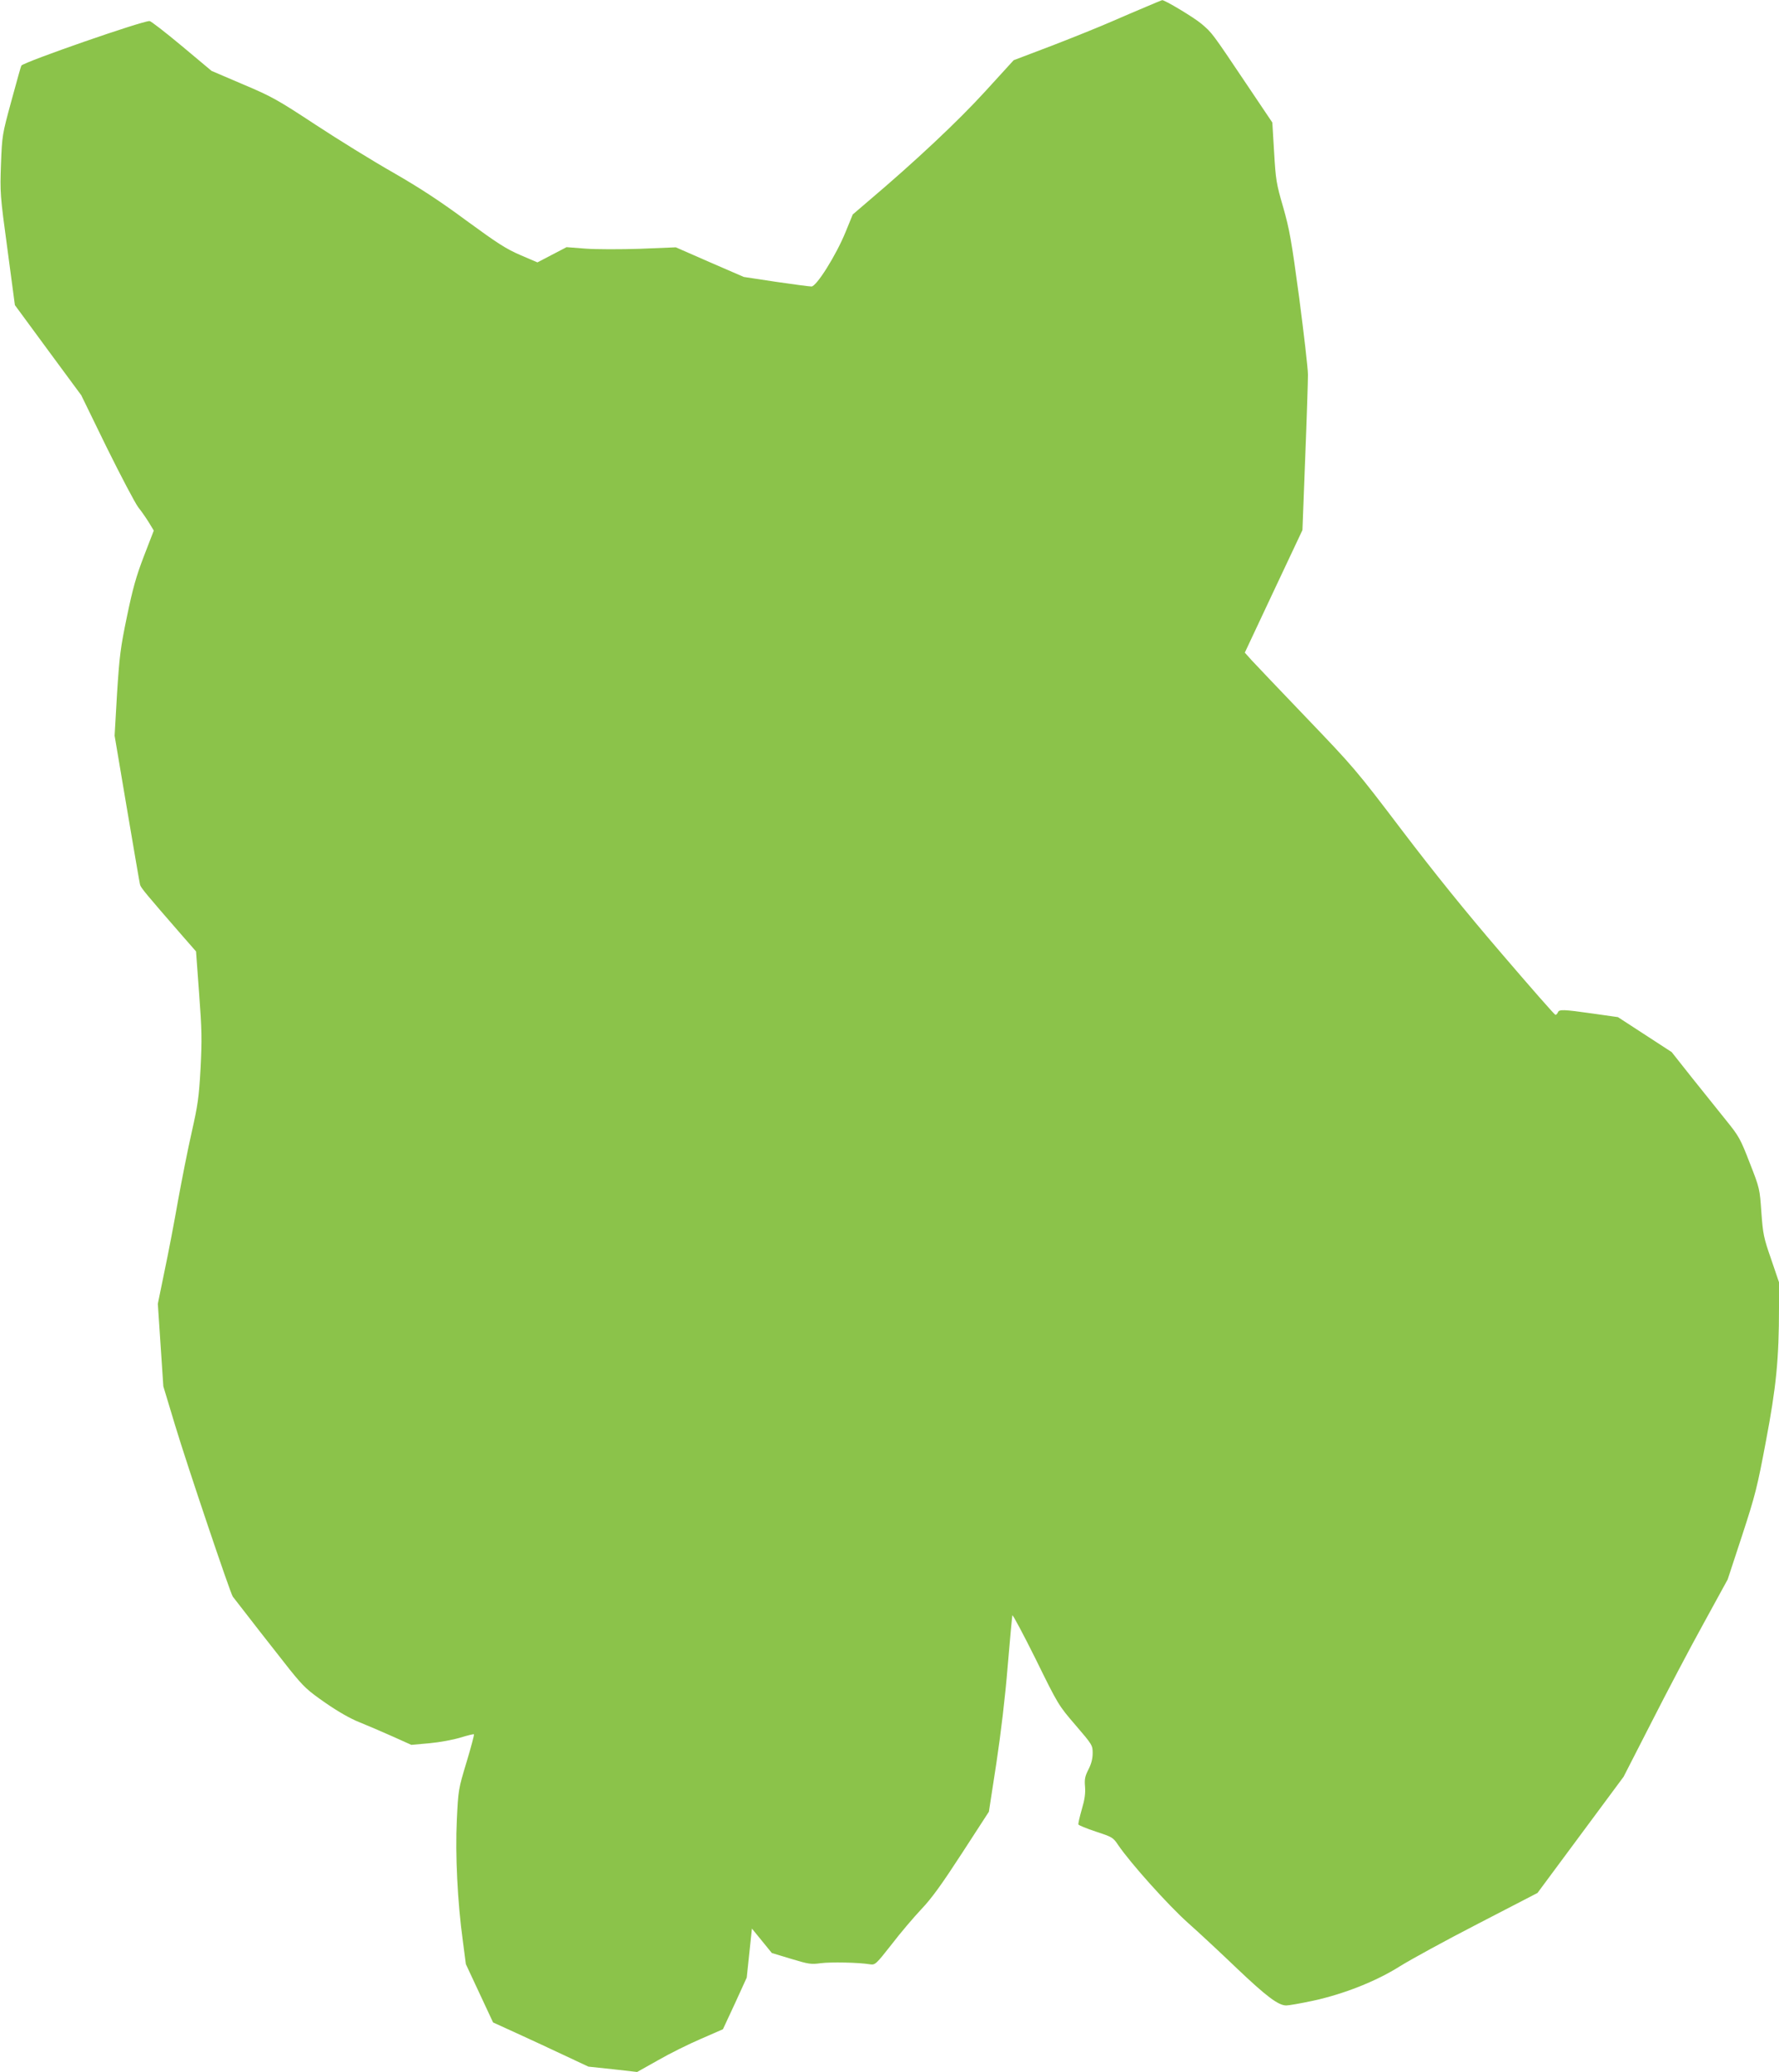
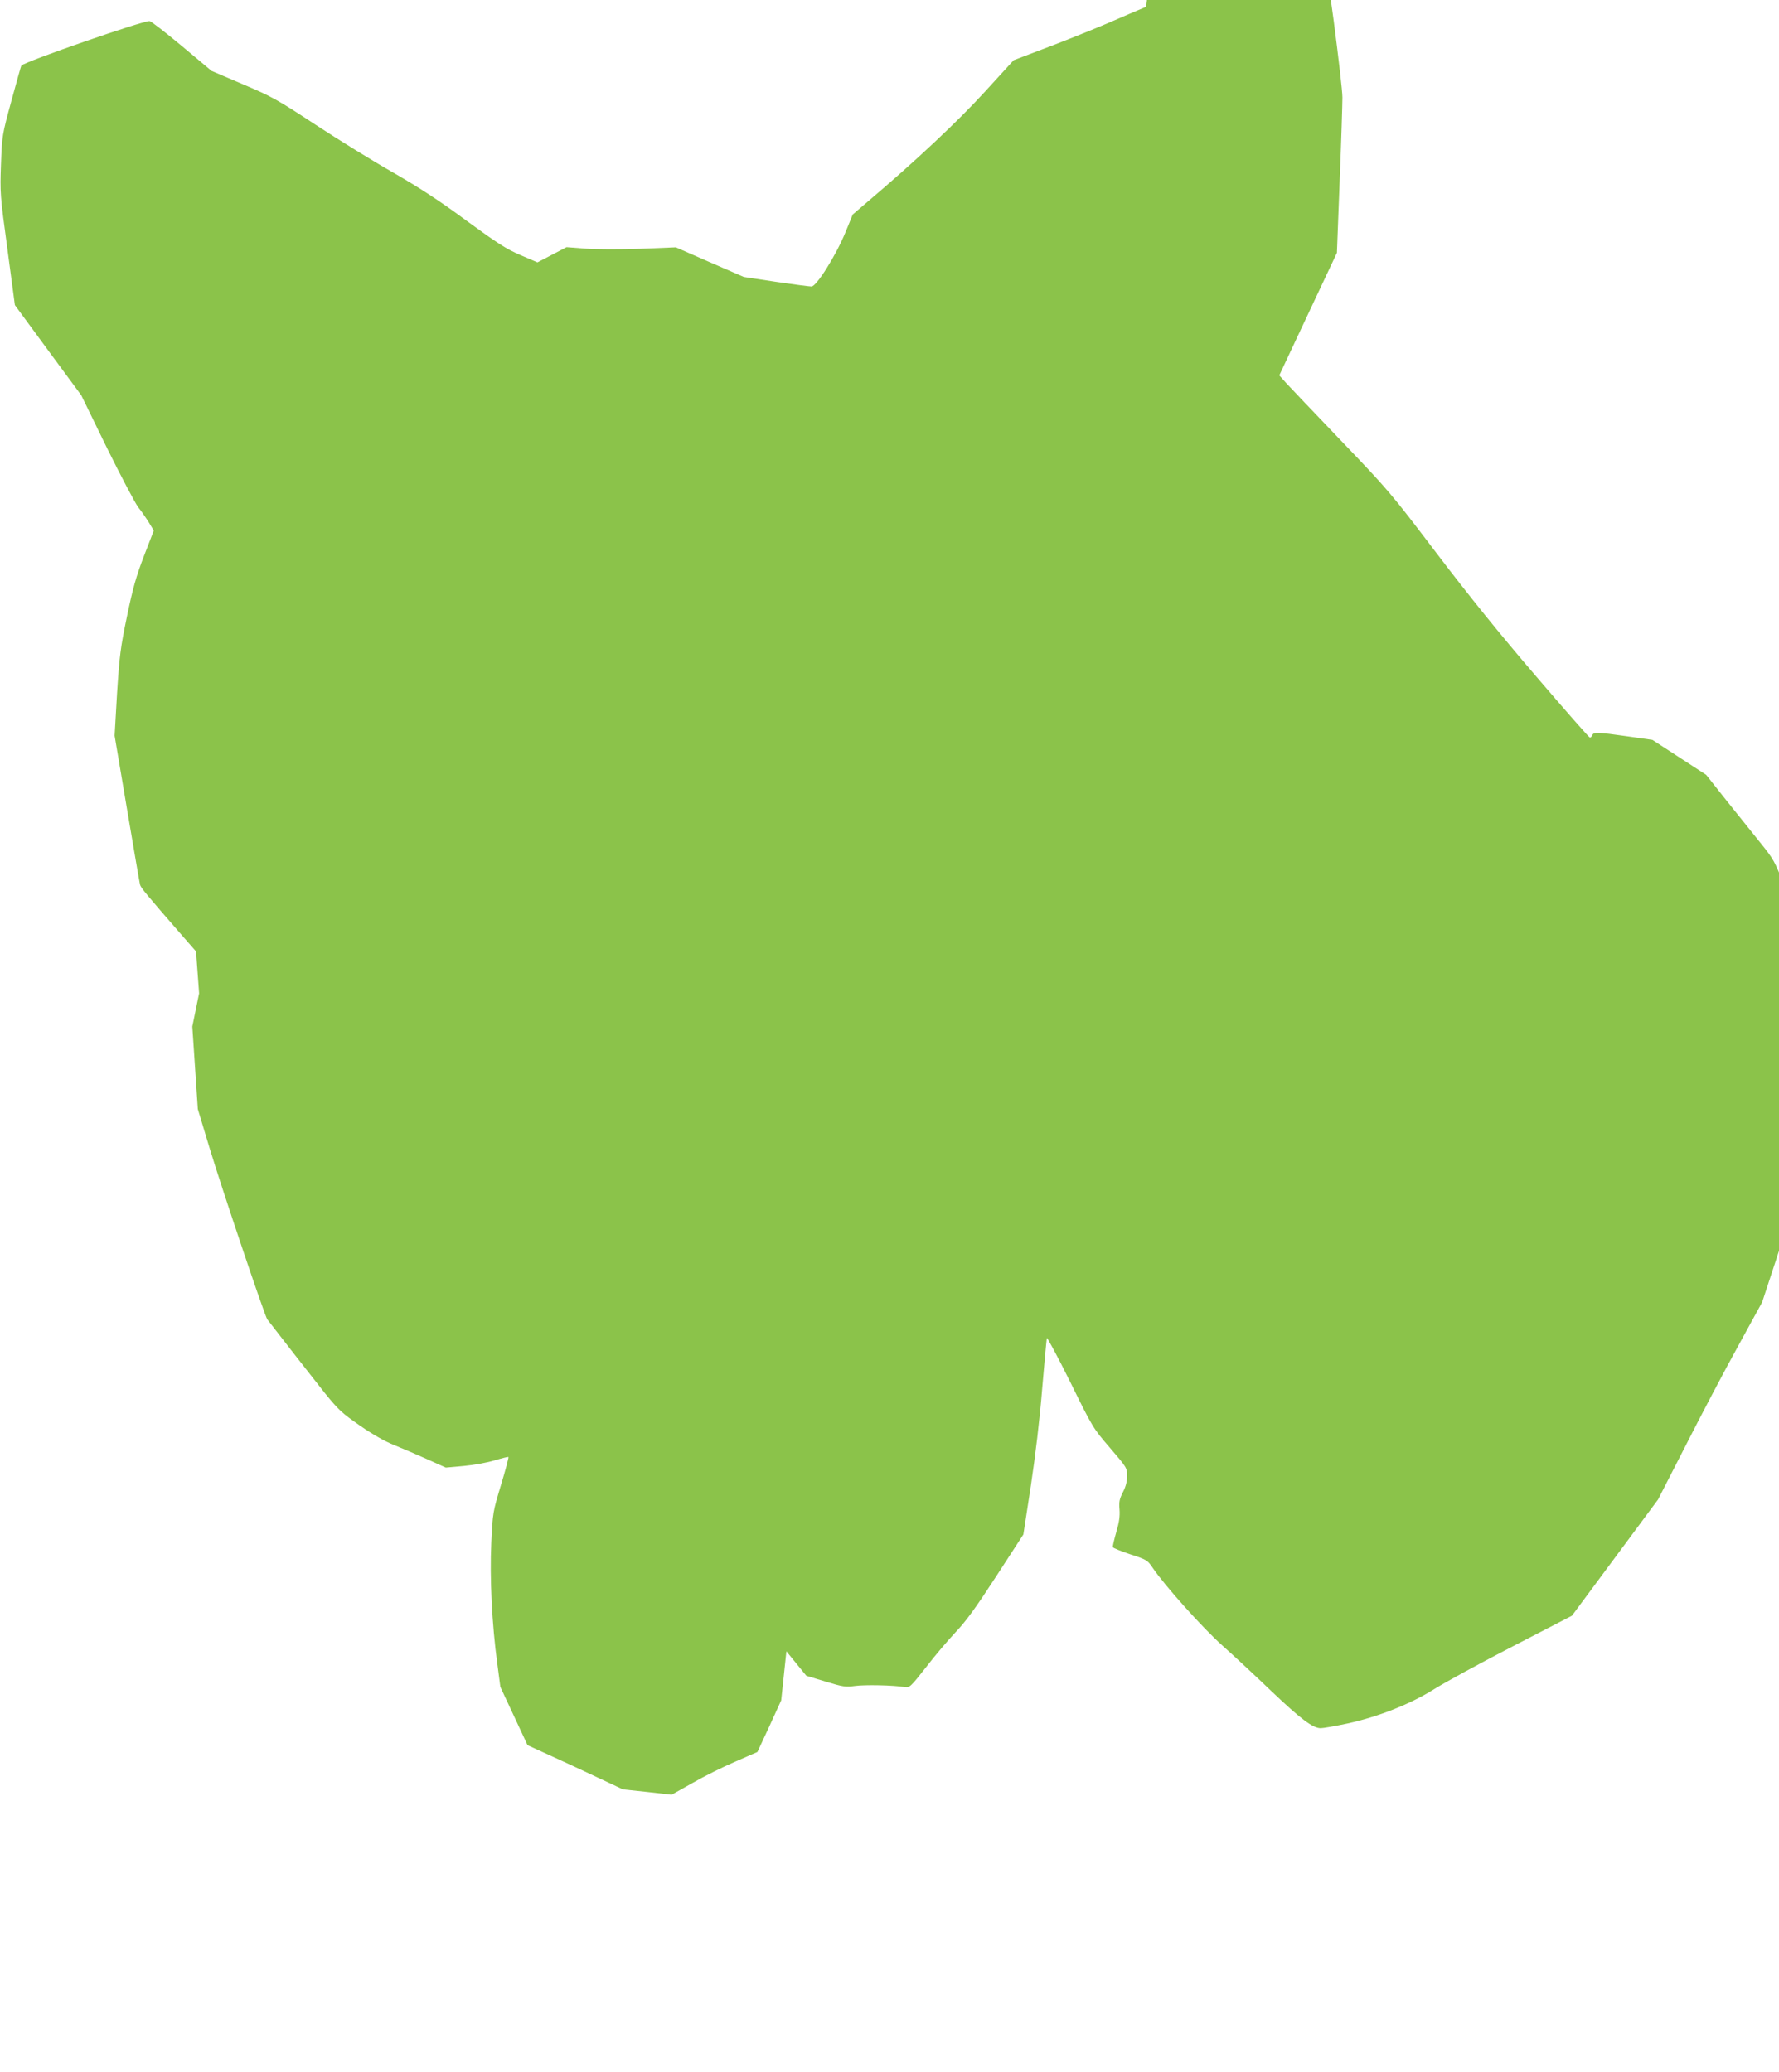
<svg xmlns="http://www.w3.org/2000/svg" version="1.0" width="1099pt" height="1280pt" viewBox="0 0 1099 1280" preserveAspectRatio="xMidYMid meet">
  <g transform="translate(0,1280) scale(0.1,-0.1)" fill="#8bc34a" stroke="none">
-     <path d="M7080 12758 c-52 -22 -149 -63 -215 -92 -66 -29 -229 -95 -361 -146 l-242 -92 -177 -194 c-166 -182 -431 -431 -719 -675 l-98 -84 -45 -110 c-58 -142 -179 -335 -210 -335 -12 0 -111 13 -220 29 l-198 30 -210 91 -210 92 -220 -9 c-125 -4 -271 -4 -338 1 l-117 9 -90 -47 -90 -47 -105 45 c-88 38 -141 72 -331 211 -165 122 -287 202 -452 297 -125 71 -342 205 -482 297 -236 155 -269 174 -449 250 l-194 83 -184 154 c-102 85 -191 154 -199 154 -49 0 -765 -249 -792 -275 -2 -1 -29 -99 -61 -216 -58 -213 -58 -215 -65 -394 -6 -176 -6 -187 40 -525 l46 -345 205 -279 205 -278 157 -322 c87 -176 175 -343 195 -370 21 -26 51 -70 67 -96 l29 -48 -61 -158 c-49 -128 -69 -201 -105 -374 -40 -193 -46 -242 -61 -475 l-15 -260 76 -450 c42 -247 78 -459 81 -470 4 -19 36 -57 262 -317 l84 -96 19 -259 c17 -227 18 -283 9 -463 -10 -181 -17 -227 -55 -396 -24 -105 -61 -294 -84 -420 -22 -126 -59 -321 -83 -434 l-42 -205 17 -255 17 -255 74 -245 c75 -248 340 -1034 355 -1054 55 -72 278 -358 352 -451 88 -109 109 -128 221 -206 78 -54 155 -98 209 -119 47 -19 138 -58 203 -87 l118 -53 112 10 c64 6 146 21 191 35 44 13 82 23 84 20 2 -2 -18 -80 -46 -172 -50 -166 -51 -170 -60 -358 -10 -215 4 -503 37 -745 l19 -145 84 -180 84 -180 149 -68 c83 -38 215 -99 295 -137 l145 -68 151 -16 150 -17 130 73 c71 41 190 100 265 132 l135 59 74 159 73 160 16 151 16 152 62 -76 61 -75 119 -36 c109 -33 123 -35 183 -27 60 8 234 5 306 -7 31 -4 36 1 132 123 54 71 138 169 184 218 64 67 127 155 251 346 l166 256 46 299 c28 186 55 412 70 599 14 165 27 307 29 315 1 8 66 -113 144 -270 139 -283 141 -286 246 -408 104 -121 106 -125 106 -173 0 -34 -8 -66 -26 -101 -22 -43 -25 -61 -21 -107 3 -41 -2 -79 -20 -139 -13 -46 -23 -88 -21 -94 2 -5 51 -25 108 -44 101 -33 106 -36 137 -82 75 -111 309 -372 431 -481 70 -62 206 -189 302 -281 183 -174 257 -230 306 -230 16 0 90 13 165 29 189 41 390 120 537 213 64 40 281 159 483 263 l367 190 266 359 266 359 172 336 c94 185 238 459 321 609 l150 274 89 271 c81 248 94 299 147 582 64 337 81 509 81 827 l0 156 -49 144 c-46 132 -50 154 -60 289 -10 144 -10 147 -72 305 -58 150 -67 165 -147 264 -47 58 -141 176 -210 262 l-125 158 -166 108 -166 108 -155 22 c-183 26 -209 27 -216 7 -4 -8 -10 -15 -15 -15 -5 0 -154 170 -332 378 -225 262 -413 495 -616 762 -285 376 -300 392 -589 694 -163 170 -316 331 -340 357 l-42 47 178 379 178 378 17 445 c10 245 17 477 17 515 0 39 -25 252 -54 475 -48 357 -60 423 -99 560 -42 144 -46 168 -56 339 l-11 184 -162 241 c-212 316 -210 313 -276 369 -46 39 -229 149 -243 146 -2 0 -47 -19 -99 -41z" />
+     <path d="M7080 12758 c-52 -22 -149 -63 -215 -92 -66 -29 -229 -95 -361 -146 l-242 -92 -177 -194 c-166 -182 -431 -431 -719 -675 l-98 -84 -45 -110 c-58 -142 -179 -335 -210 -335 -12 0 -111 13 -220 29 l-198 30 -210 91 -210 92 -220 -9 c-125 -4 -271 -4 -338 1 l-117 9 -90 -47 -90 -47 -105 45 c-88 38 -141 72 -331 211 -165 122 -287 202 -452 297 -125 71 -342 205 -482 297 -236 155 -269 174 -449 250 l-194 83 -184 154 c-102 85 -191 154 -199 154 -49 0 -765 -249 -792 -275 -2 -1 -29 -99 -61 -216 -58 -213 -58 -215 -65 -394 -6 -176 -6 -187 40 -525 l46 -345 205 -279 205 -278 157 -322 c87 -176 175 -343 195 -370 21 -26 51 -70 67 -96 l29 -48 -61 -158 c-49 -128 -69 -201 -105 -374 -40 -193 -46 -242 -61 -475 l-15 -260 76 -450 c42 -247 78 -459 81 -470 4 -19 36 -57 262 -317 l84 -96 19 -259 l-42 -205 17 -255 17 -255 74 -245 c75 -248 340 -1034 355 -1054 55 -72 278 -358 352 -451 88 -109 109 -128 221 -206 78 -54 155 -98 209 -119 47 -19 138 -58 203 -87 l118 -53 112 10 c64 6 146 21 191 35 44 13 82 23 84 20 2 -2 -18 -80 -46 -172 -50 -166 -51 -170 -60 -358 -10 -215 4 -503 37 -745 l19 -145 84 -180 84 -180 149 -68 c83 -38 215 -99 295 -137 l145 -68 151 -16 150 -17 130 73 c71 41 190 100 265 132 l135 59 74 159 73 160 16 151 16 152 62 -76 61 -75 119 -36 c109 -33 123 -35 183 -27 60 8 234 5 306 -7 31 -4 36 1 132 123 54 71 138 169 184 218 64 67 127 155 251 346 l166 256 46 299 c28 186 55 412 70 599 14 165 27 307 29 315 1 8 66 -113 144 -270 139 -283 141 -286 246 -408 104 -121 106 -125 106 -173 0 -34 -8 -66 -26 -101 -22 -43 -25 -61 -21 -107 3 -41 -2 -79 -20 -139 -13 -46 -23 -88 -21 -94 2 -5 51 -25 108 -44 101 -33 106 -36 137 -82 75 -111 309 -372 431 -481 70 -62 206 -189 302 -281 183 -174 257 -230 306 -230 16 0 90 13 165 29 189 41 390 120 537 213 64 40 281 159 483 263 l367 190 266 359 266 359 172 336 c94 185 238 459 321 609 l150 274 89 271 c81 248 94 299 147 582 64 337 81 509 81 827 l0 156 -49 144 c-46 132 -50 154 -60 289 -10 144 -10 147 -72 305 -58 150 -67 165 -147 264 -47 58 -141 176 -210 262 l-125 158 -166 108 -166 108 -155 22 c-183 26 -209 27 -216 7 -4 -8 -10 -15 -15 -15 -5 0 -154 170 -332 378 -225 262 -413 495 -616 762 -285 376 -300 392 -589 694 -163 170 -316 331 -340 357 l-42 47 178 379 178 378 17 445 c10 245 17 477 17 515 0 39 -25 252 -54 475 -48 357 -60 423 -99 560 -42 144 -46 168 -56 339 l-11 184 -162 241 c-212 316 -210 313 -276 369 -46 39 -229 149 -243 146 -2 0 -47 -19 -99 -41z" />
  </g>
</svg>